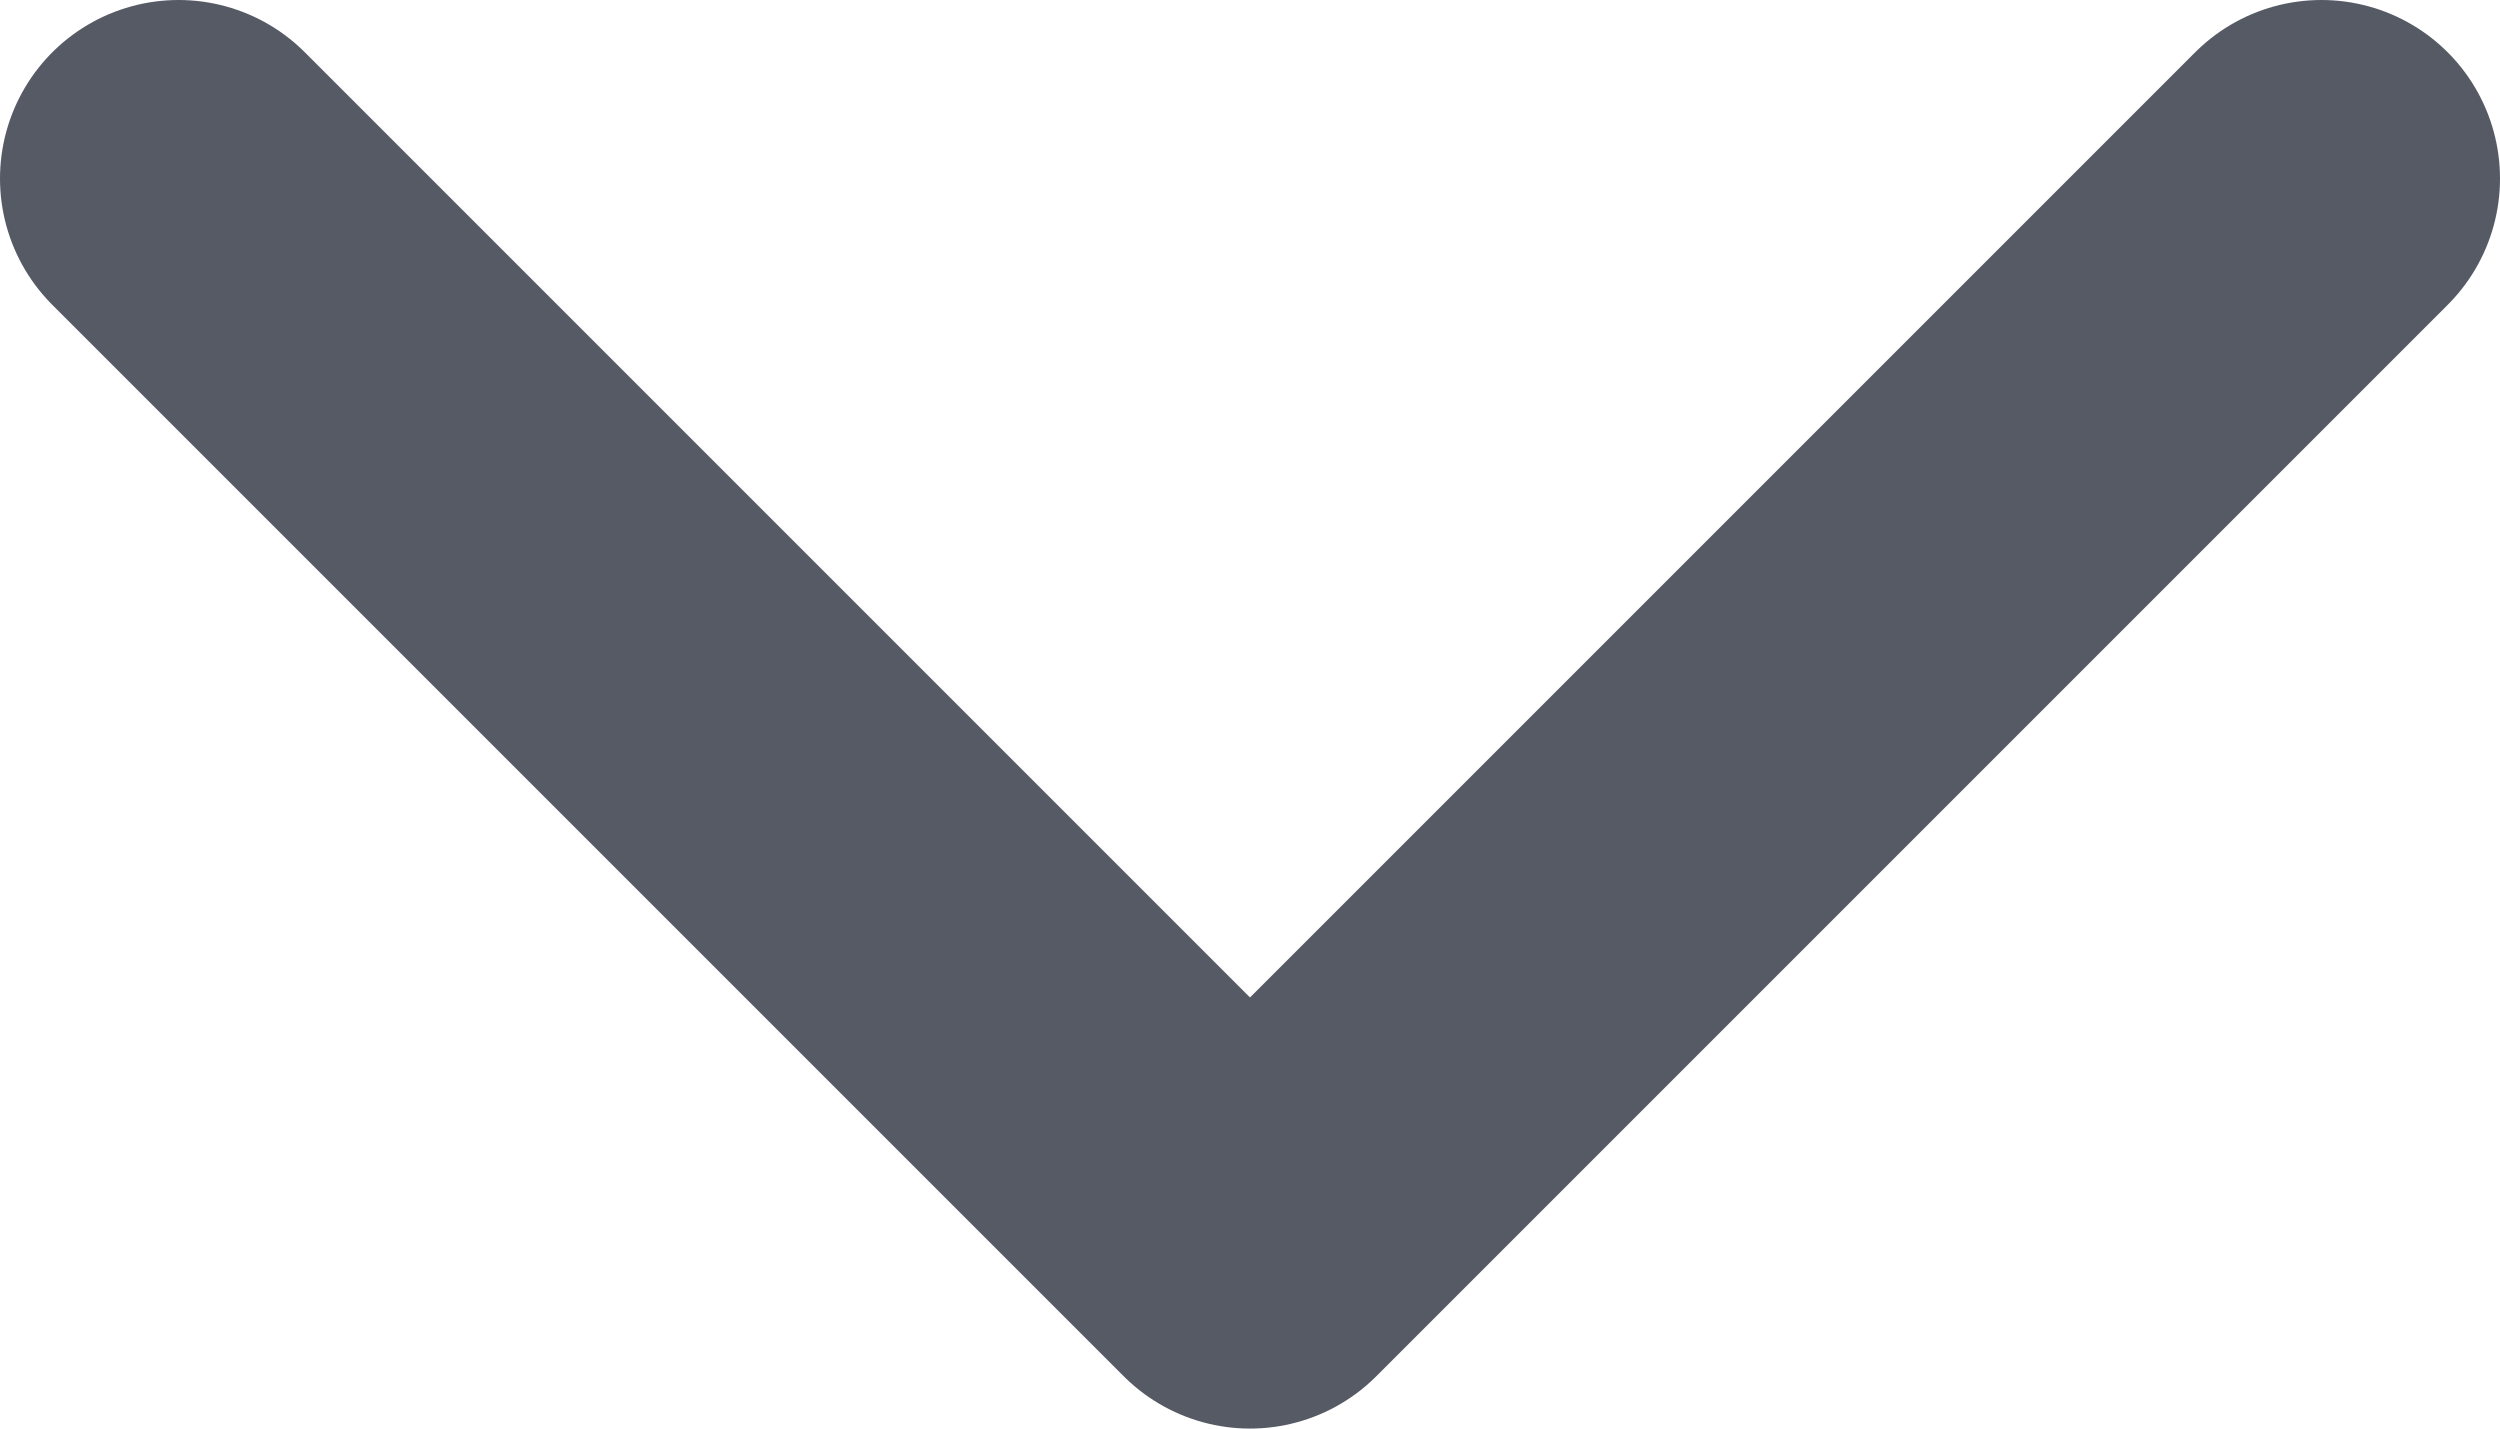
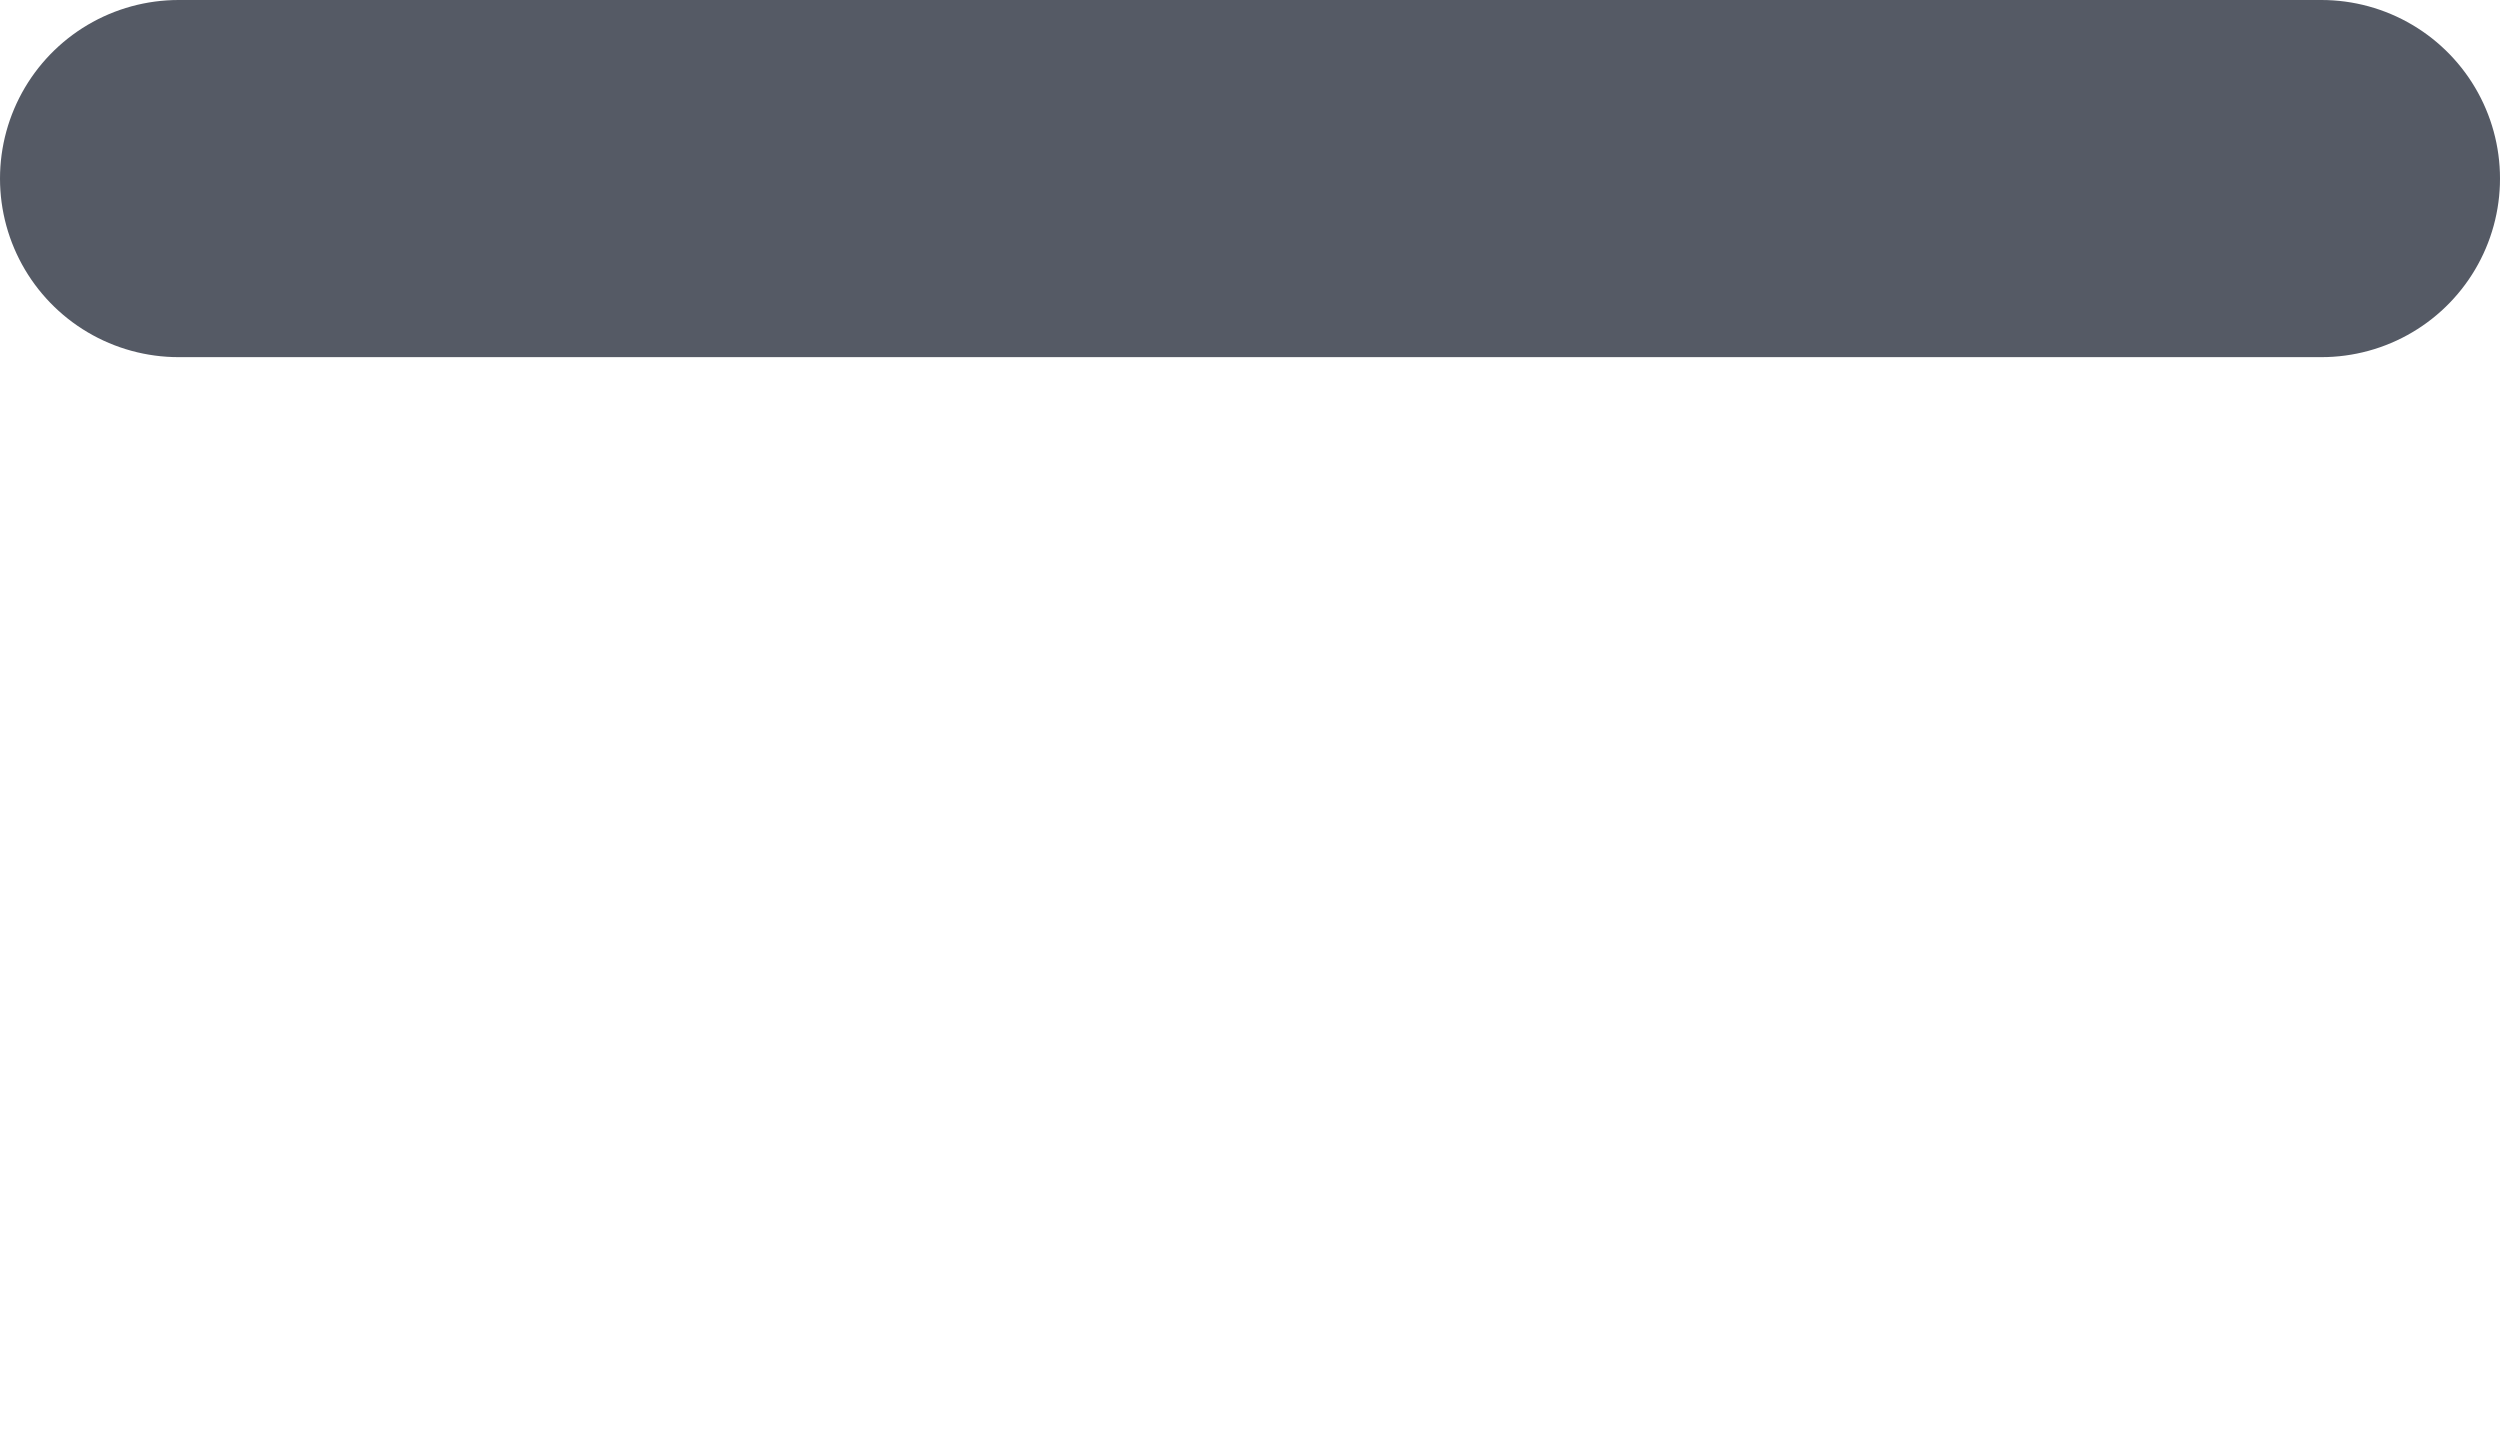
<svg xmlns="http://www.w3.org/2000/svg" width="14" height="8" viewBox="0 0 14 8" fill="none">
-   <path d="M1 1L7 7L13 1" stroke="#555A65" stroke-width="2" stroke-linecap="round" stroke-linejoin="round" />
+   <path d="M1 1L13 1" stroke="#555A65" stroke-width="2" stroke-linecap="round" stroke-linejoin="round" />
</svg>